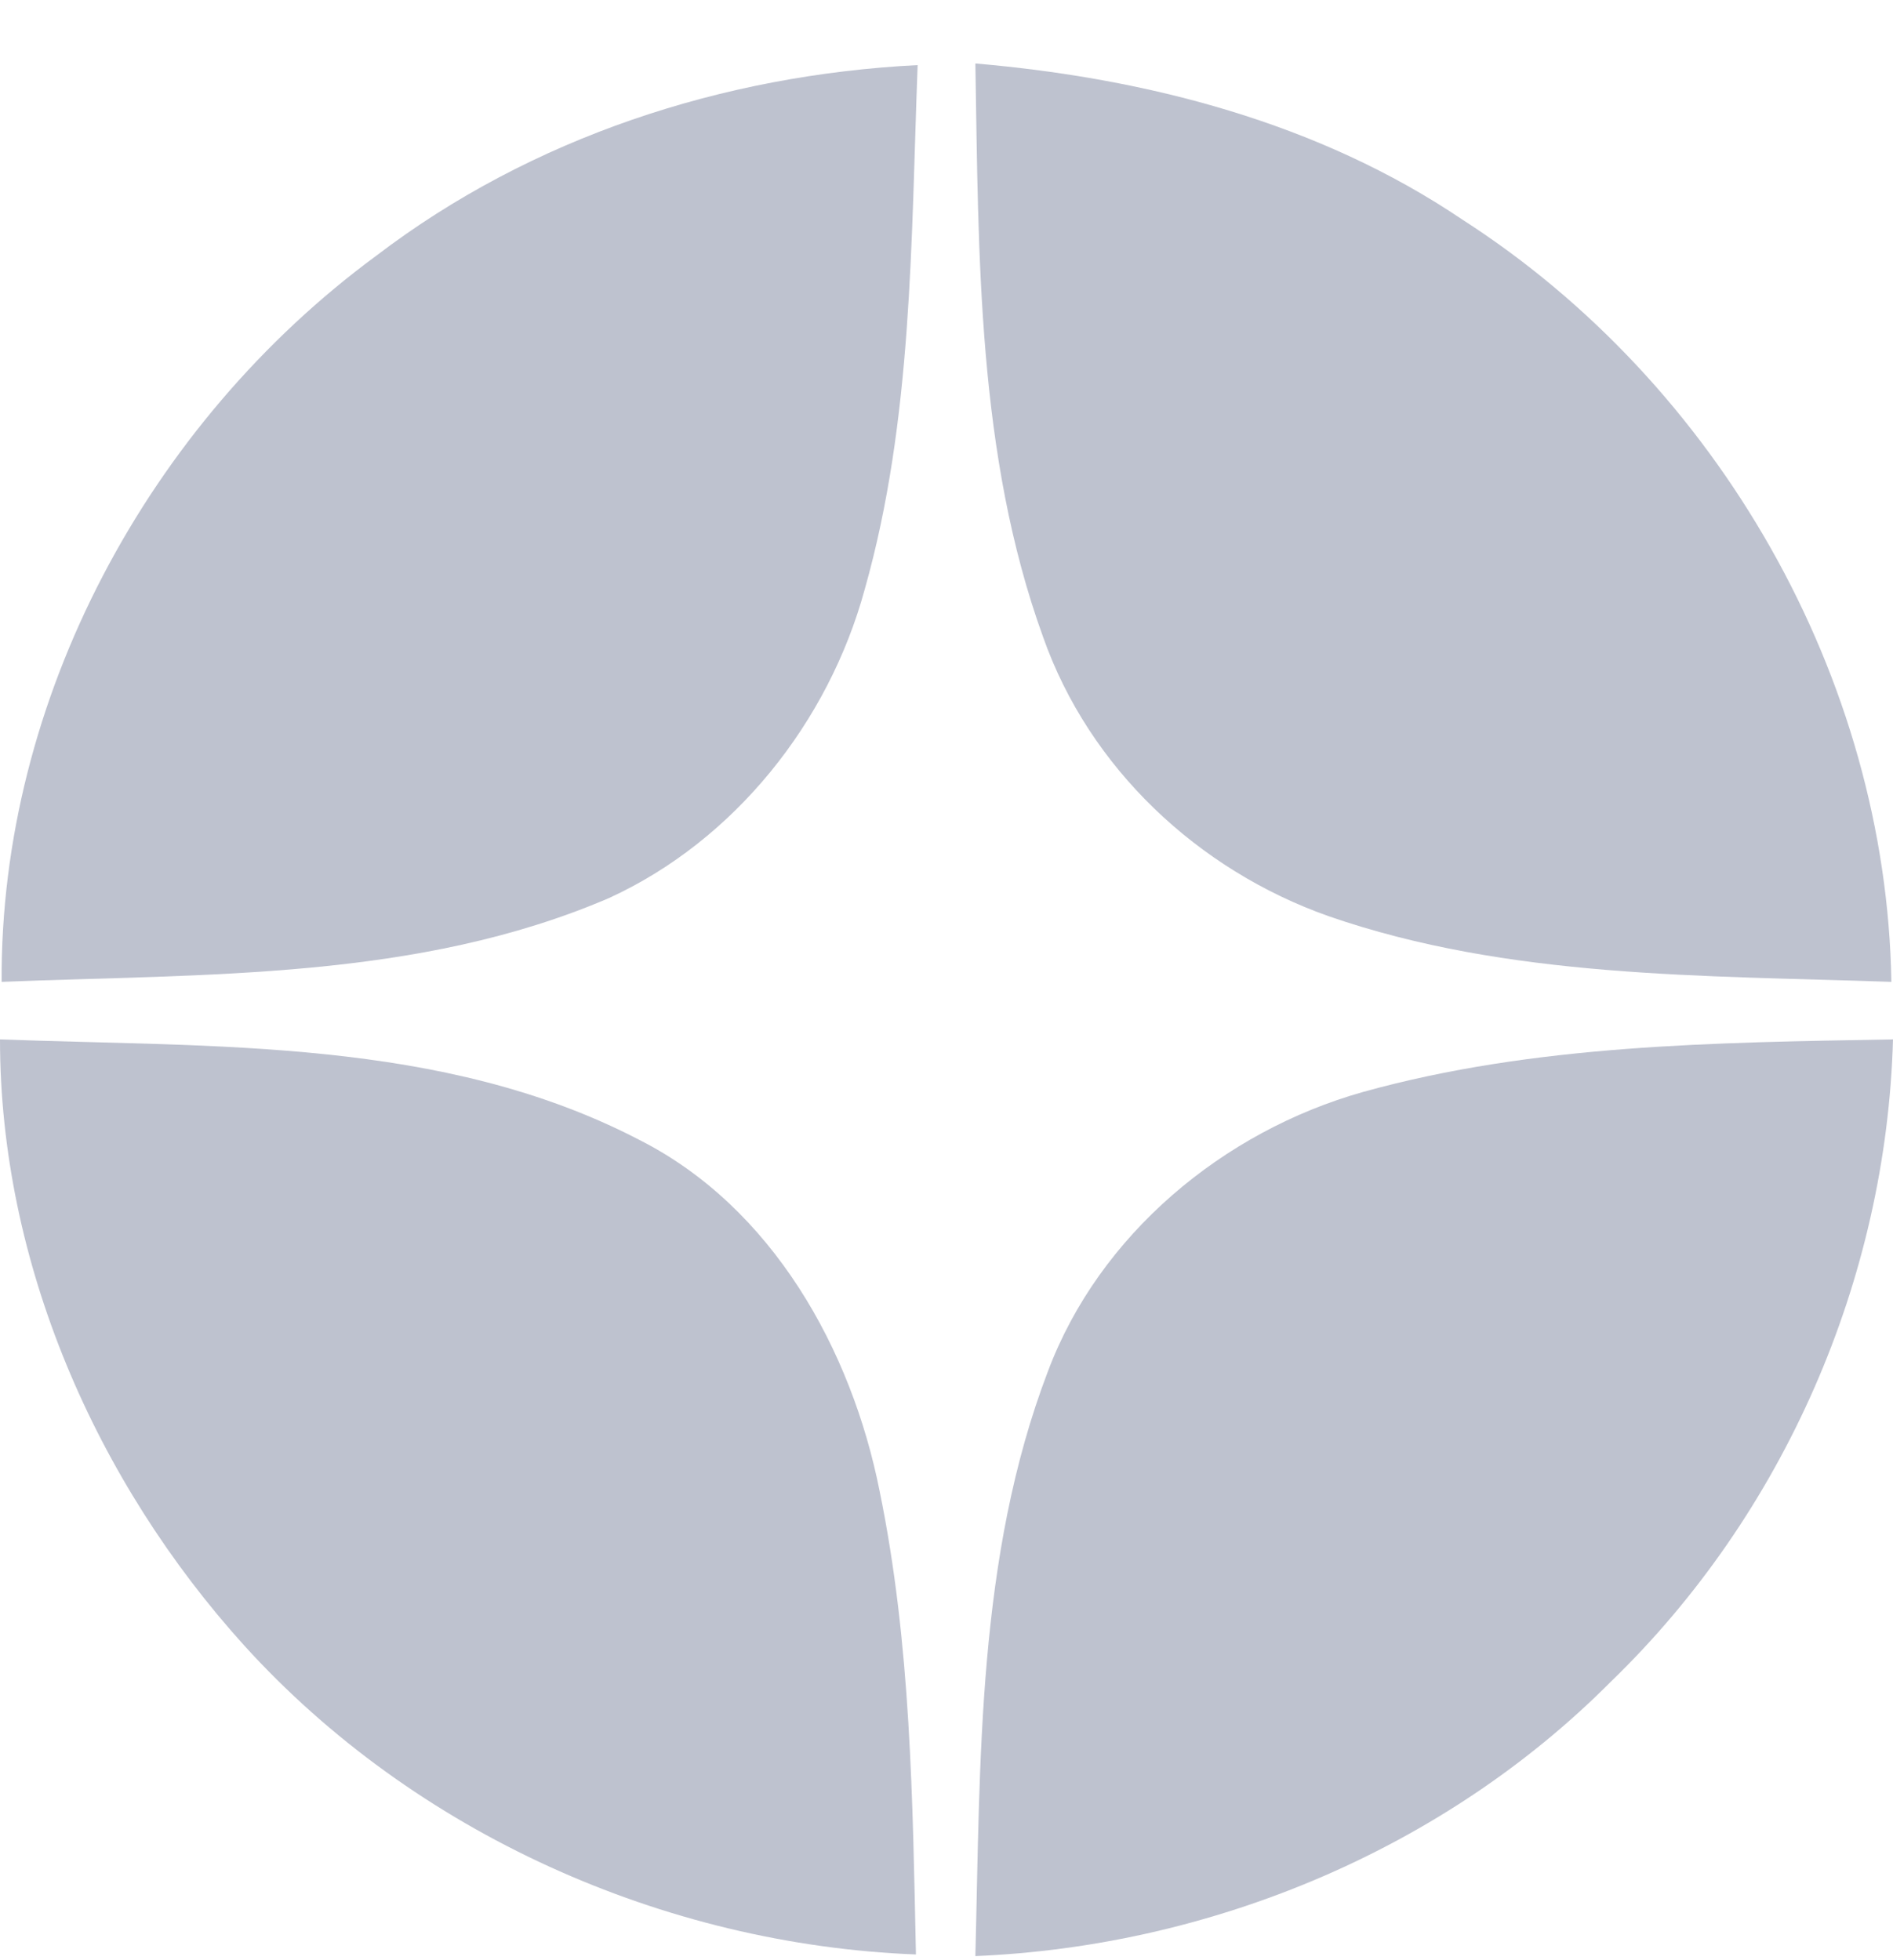
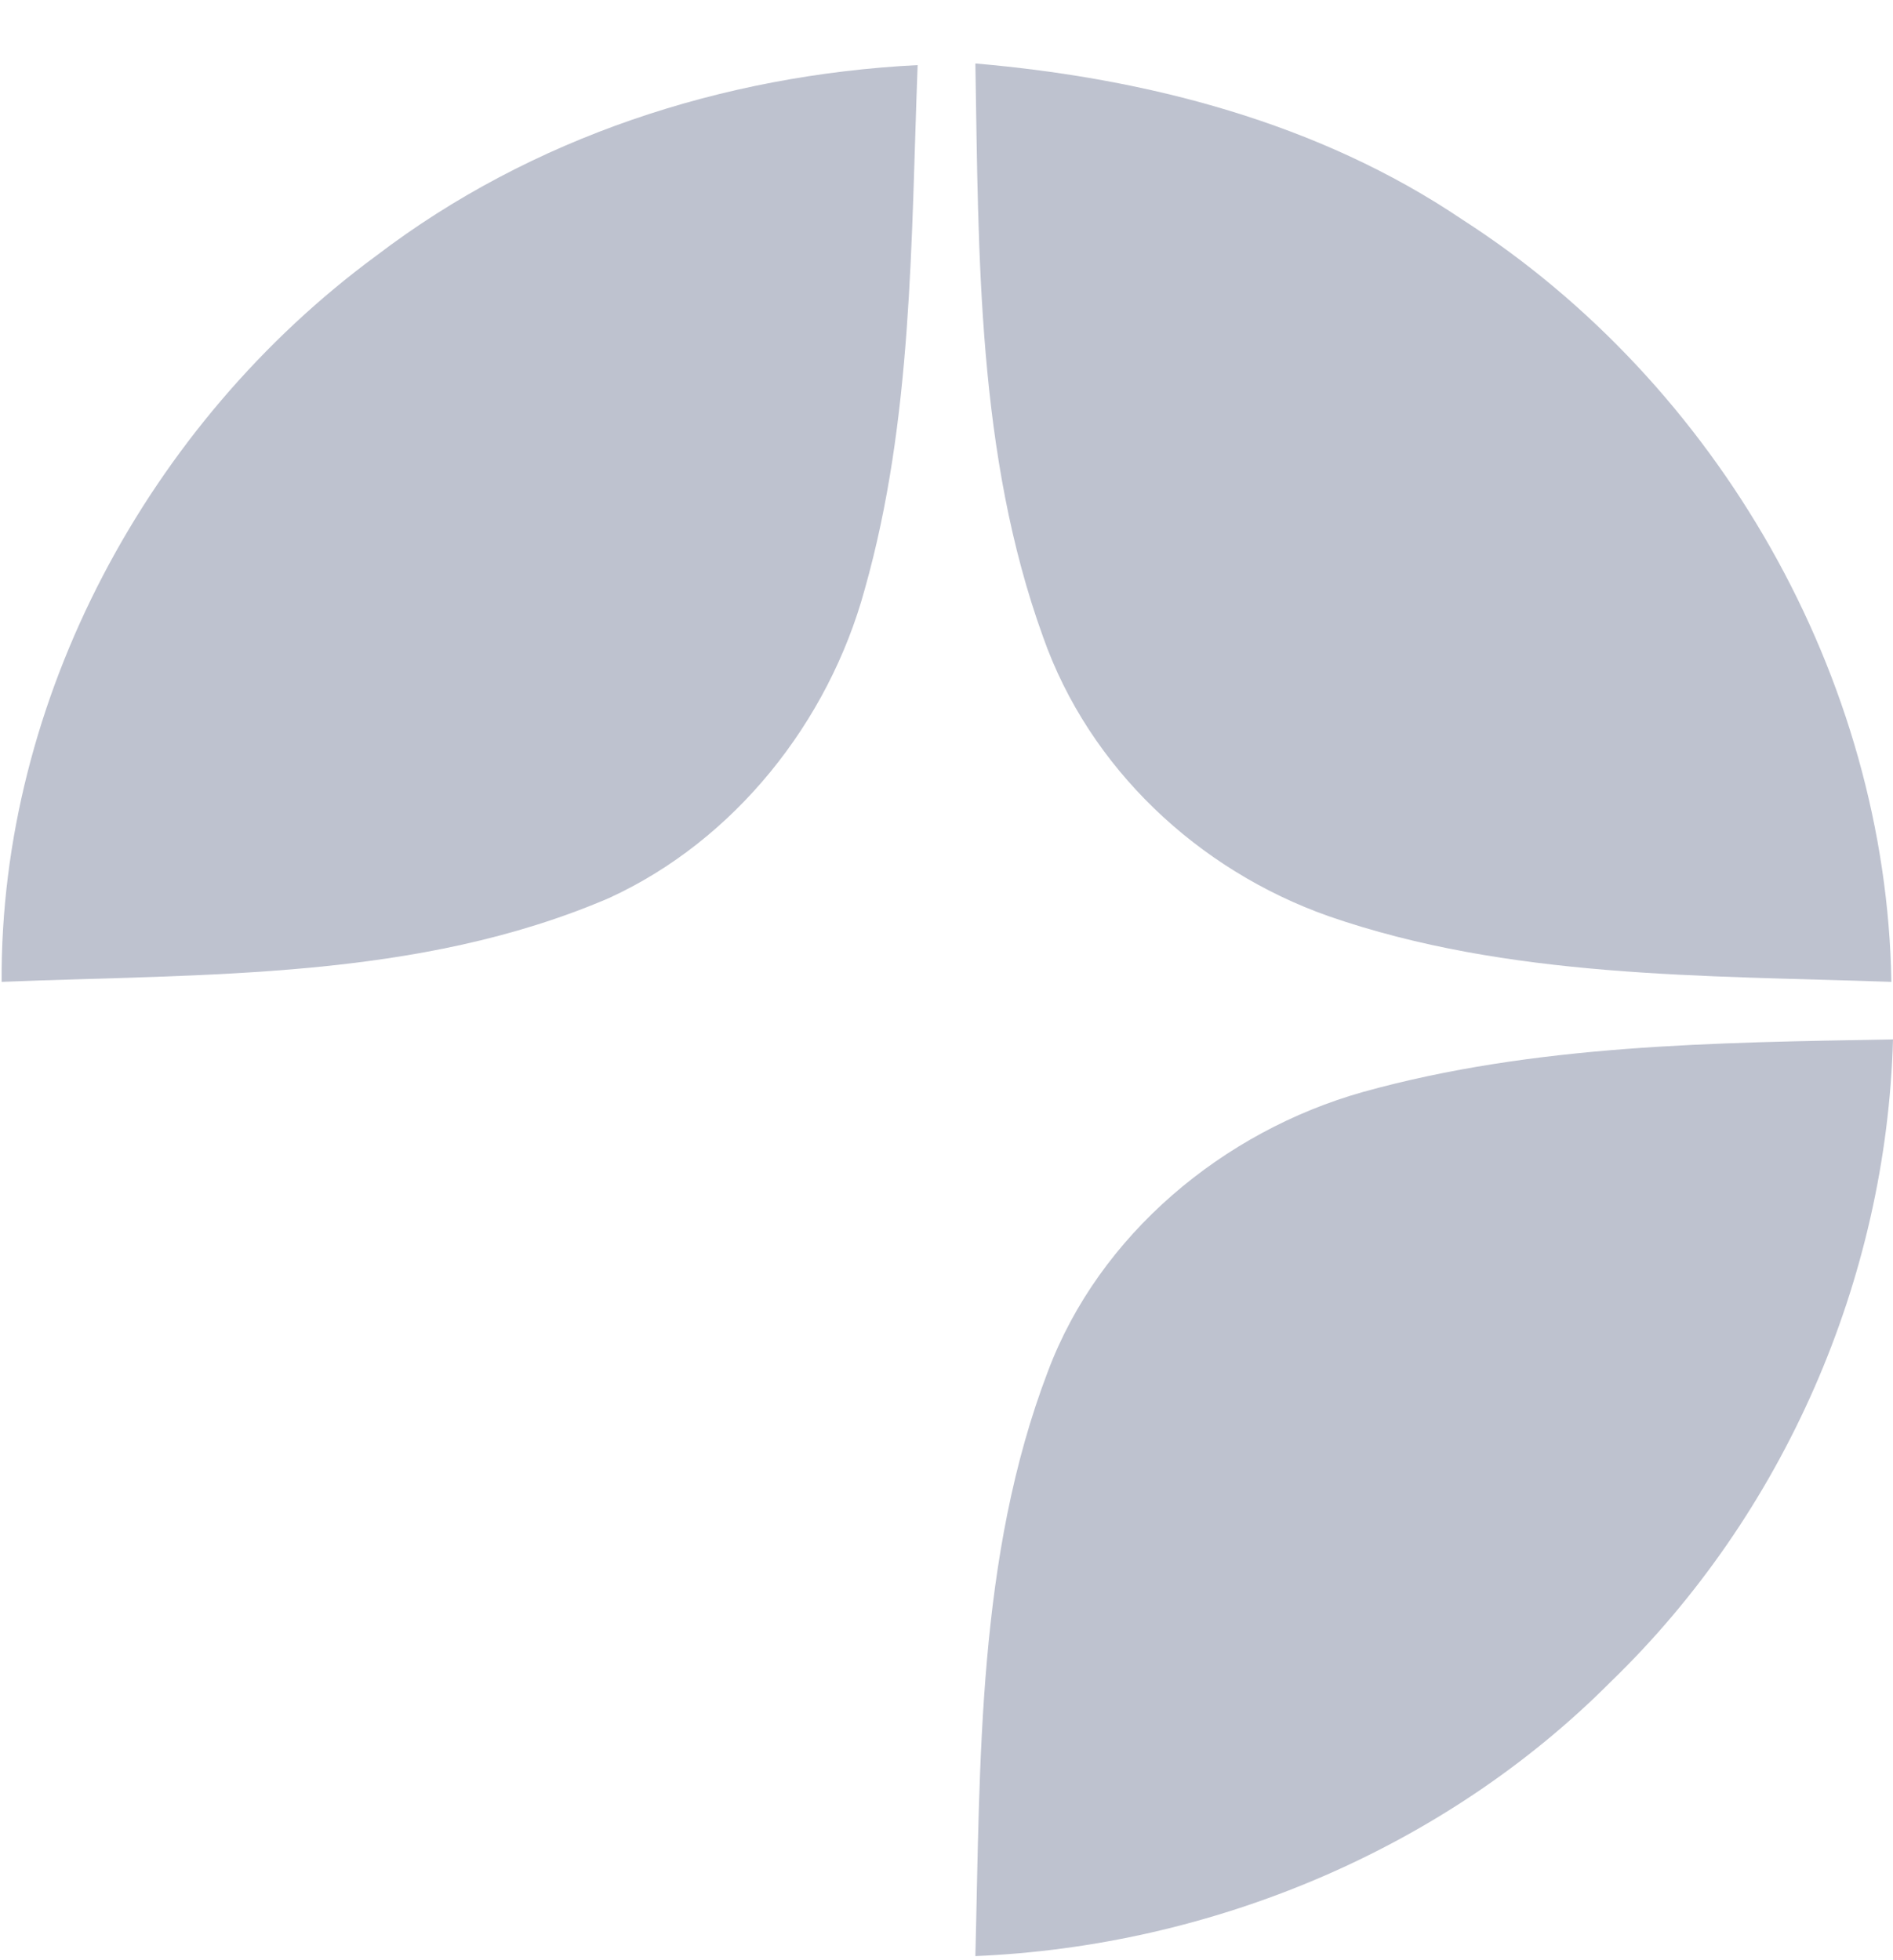
<svg xmlns="http://www.w3.org/2000/svg" width="28" height="29" viewBox="0 0 28 29" fill="none">
  <path fill-rule="evenodd" clip-rule="evenodd" d="M5.566 3.783C7.86 2.033 10.692 1.109 13.573 0.963C13.475 3.564 13.499 6.213 12.791 8.717C12.255 10.686 10.863 12.436 9.008 13.286C6.176 14.502 3.051 14.404 0.024 14.526C-4.01315e-05 10.345 2.197 6.262 5.566 3.783Z" fill="#BEC2CF" />
  <path fill-rule="evenodd" clip-rule="evenodd" d="M14.427 0.939C16.966 1.158 19.505 1.814 21.629 3.248C25.412 5.679 27.902 10.029 27.976 14.526C25.193 14.429 22.312 14.477 19.651 13.554C17.723 12.873 16.112 11.366 15.428 9.422C14.452 6.724 14.476 3.783 14.427 0.939Z" fill="#BEC2CF" />
  <path fill-rule="evenodd" clip-rule="evenodd" d="M20.164 16.154C22.703 15.449 25.364 15.425 28 15.377C27.902 18.925 26.389 22.401 23.826 24.88C21.36 27.359 17.918 28.793 14.427 28.939C14.501 26.047 14.452 23.033 15.501 20.286C16.258 18.269 18.089 16.738 20.164 16.154Z" fill="#BEC2CF" />
-   <path fill-rule="evenodd" clip-rule="evenodd" d="M0 15.377C3.173 15.498 6.542 15.352 9.447 16.859C11.425 17.856 12.596 19.97 13.011 22.061C13.475 24.321 13.499 26.63 13.548 28.915C9.813 28.769 6.127 27.116 3.613 24.345C1.416 21.915 0 18.682 0 15.377Z" fill="#BEC2CF" />
</svg>